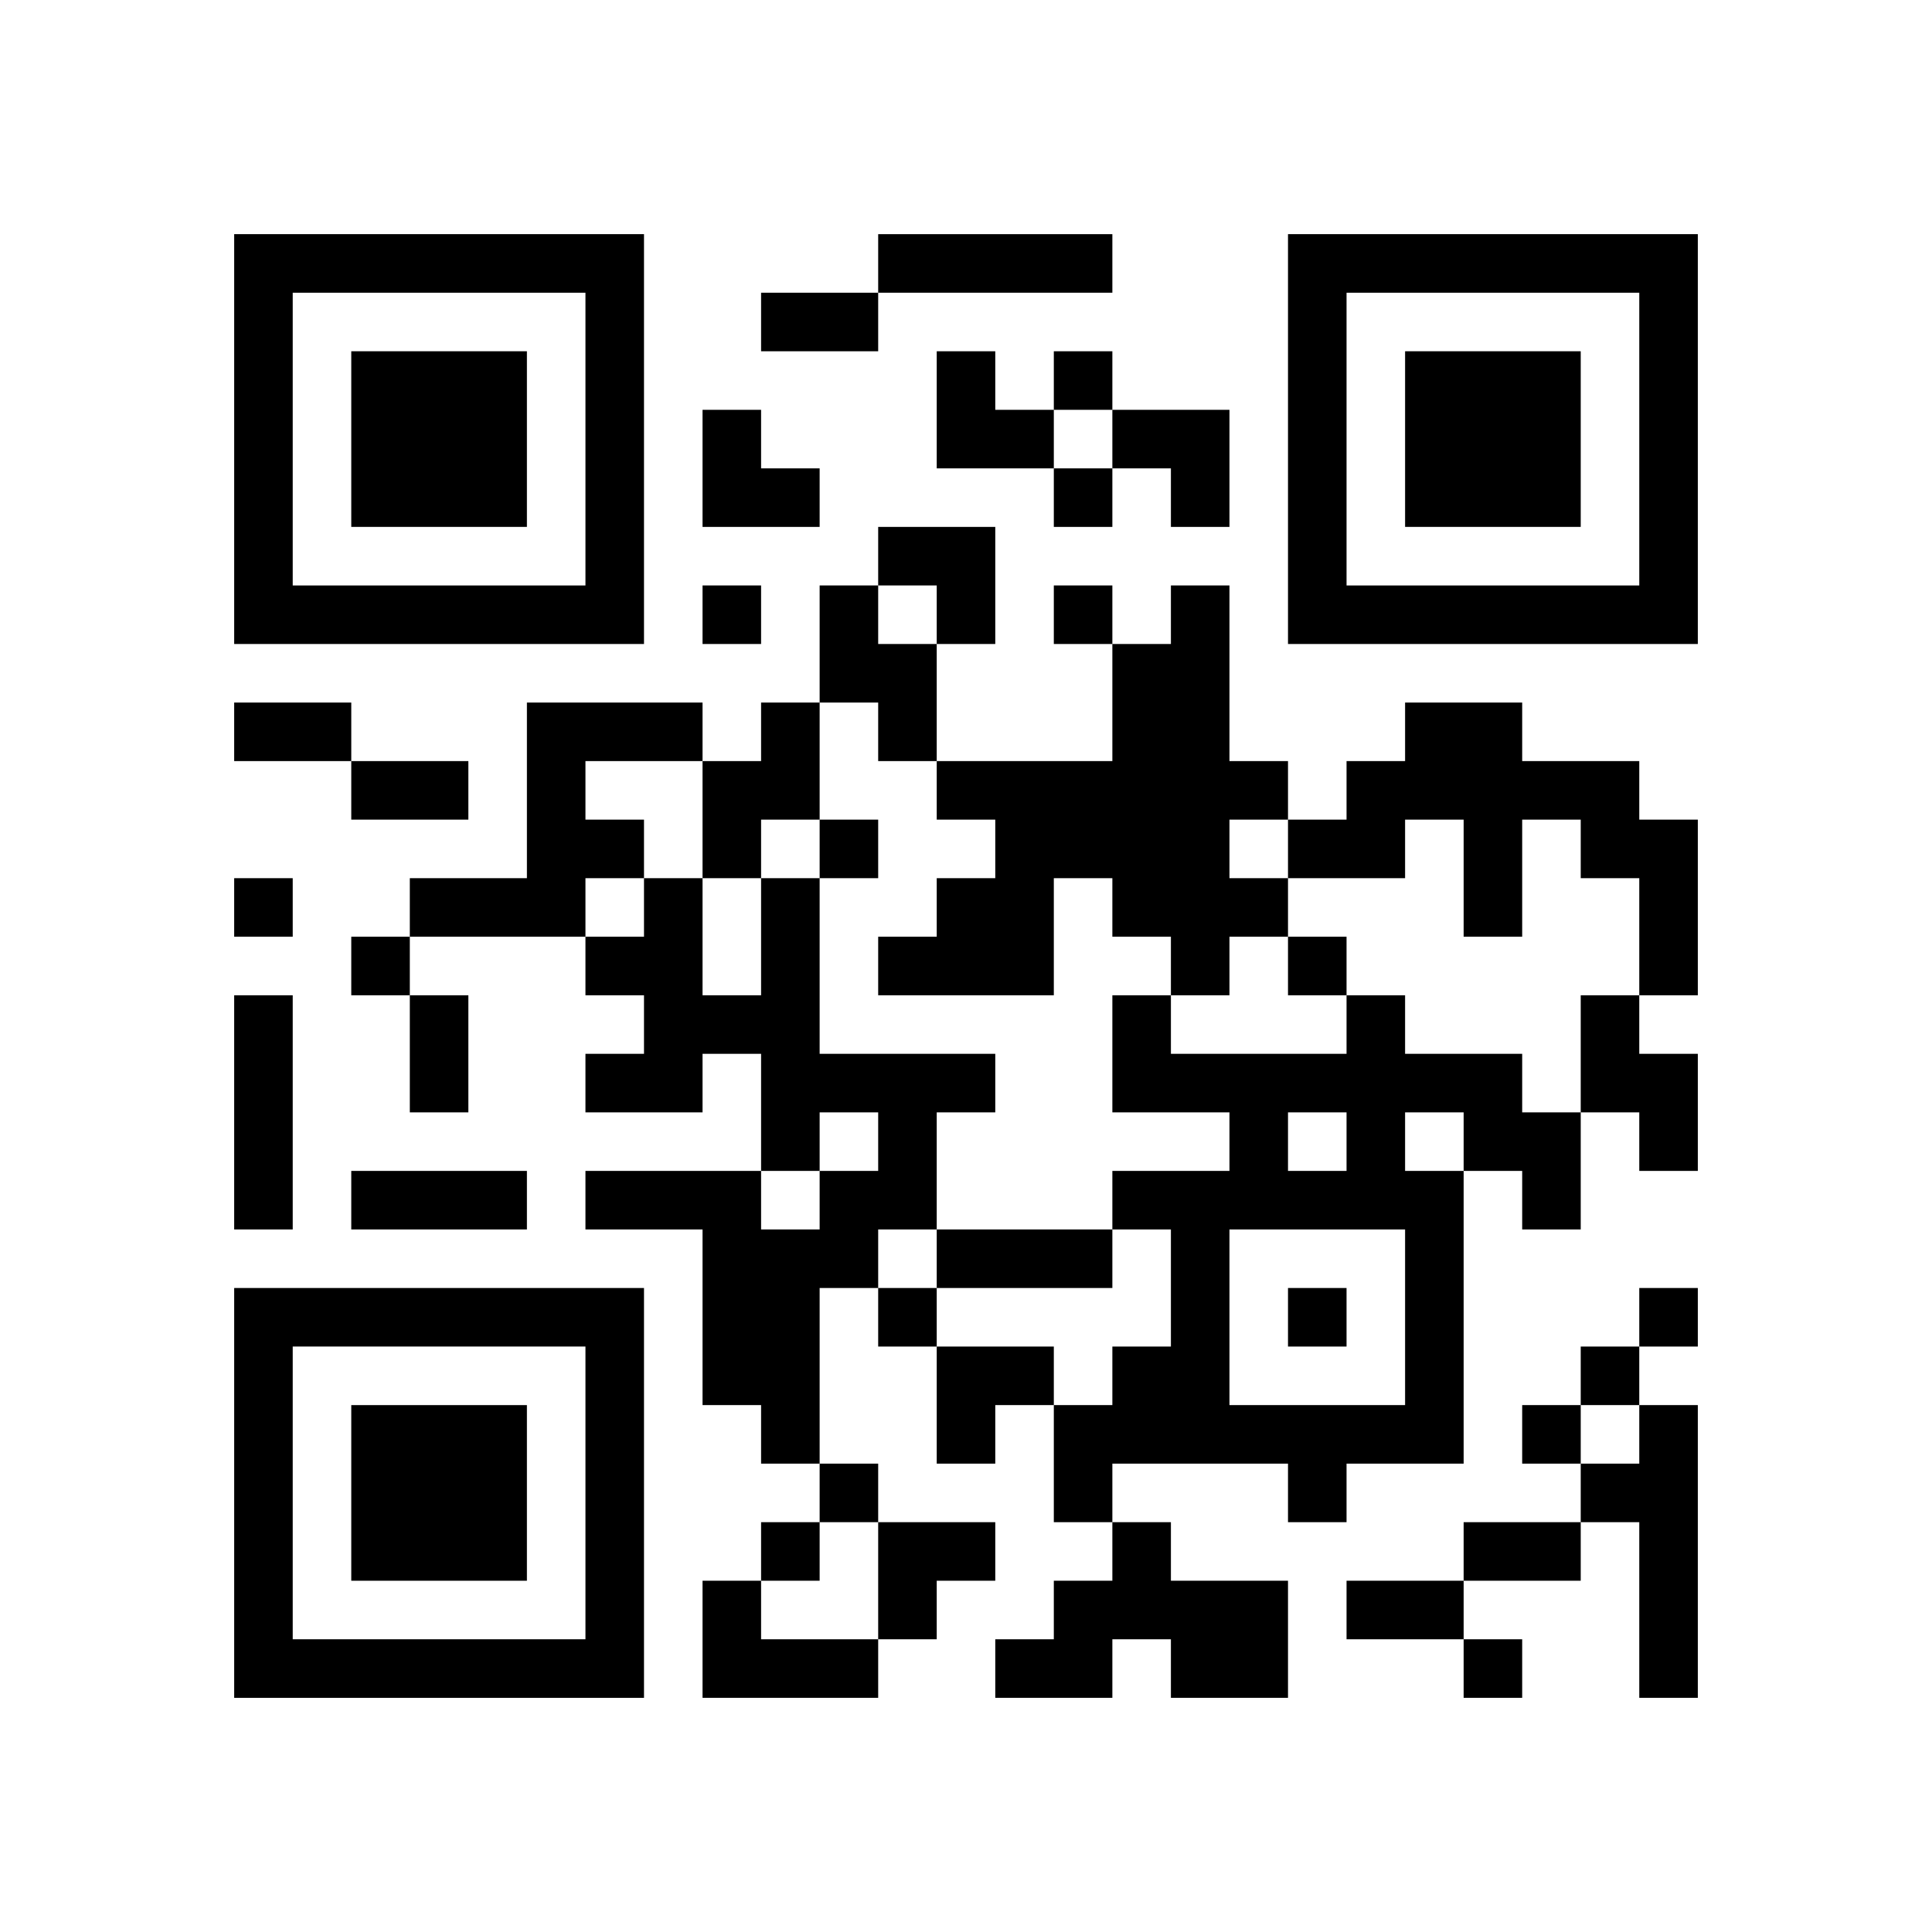
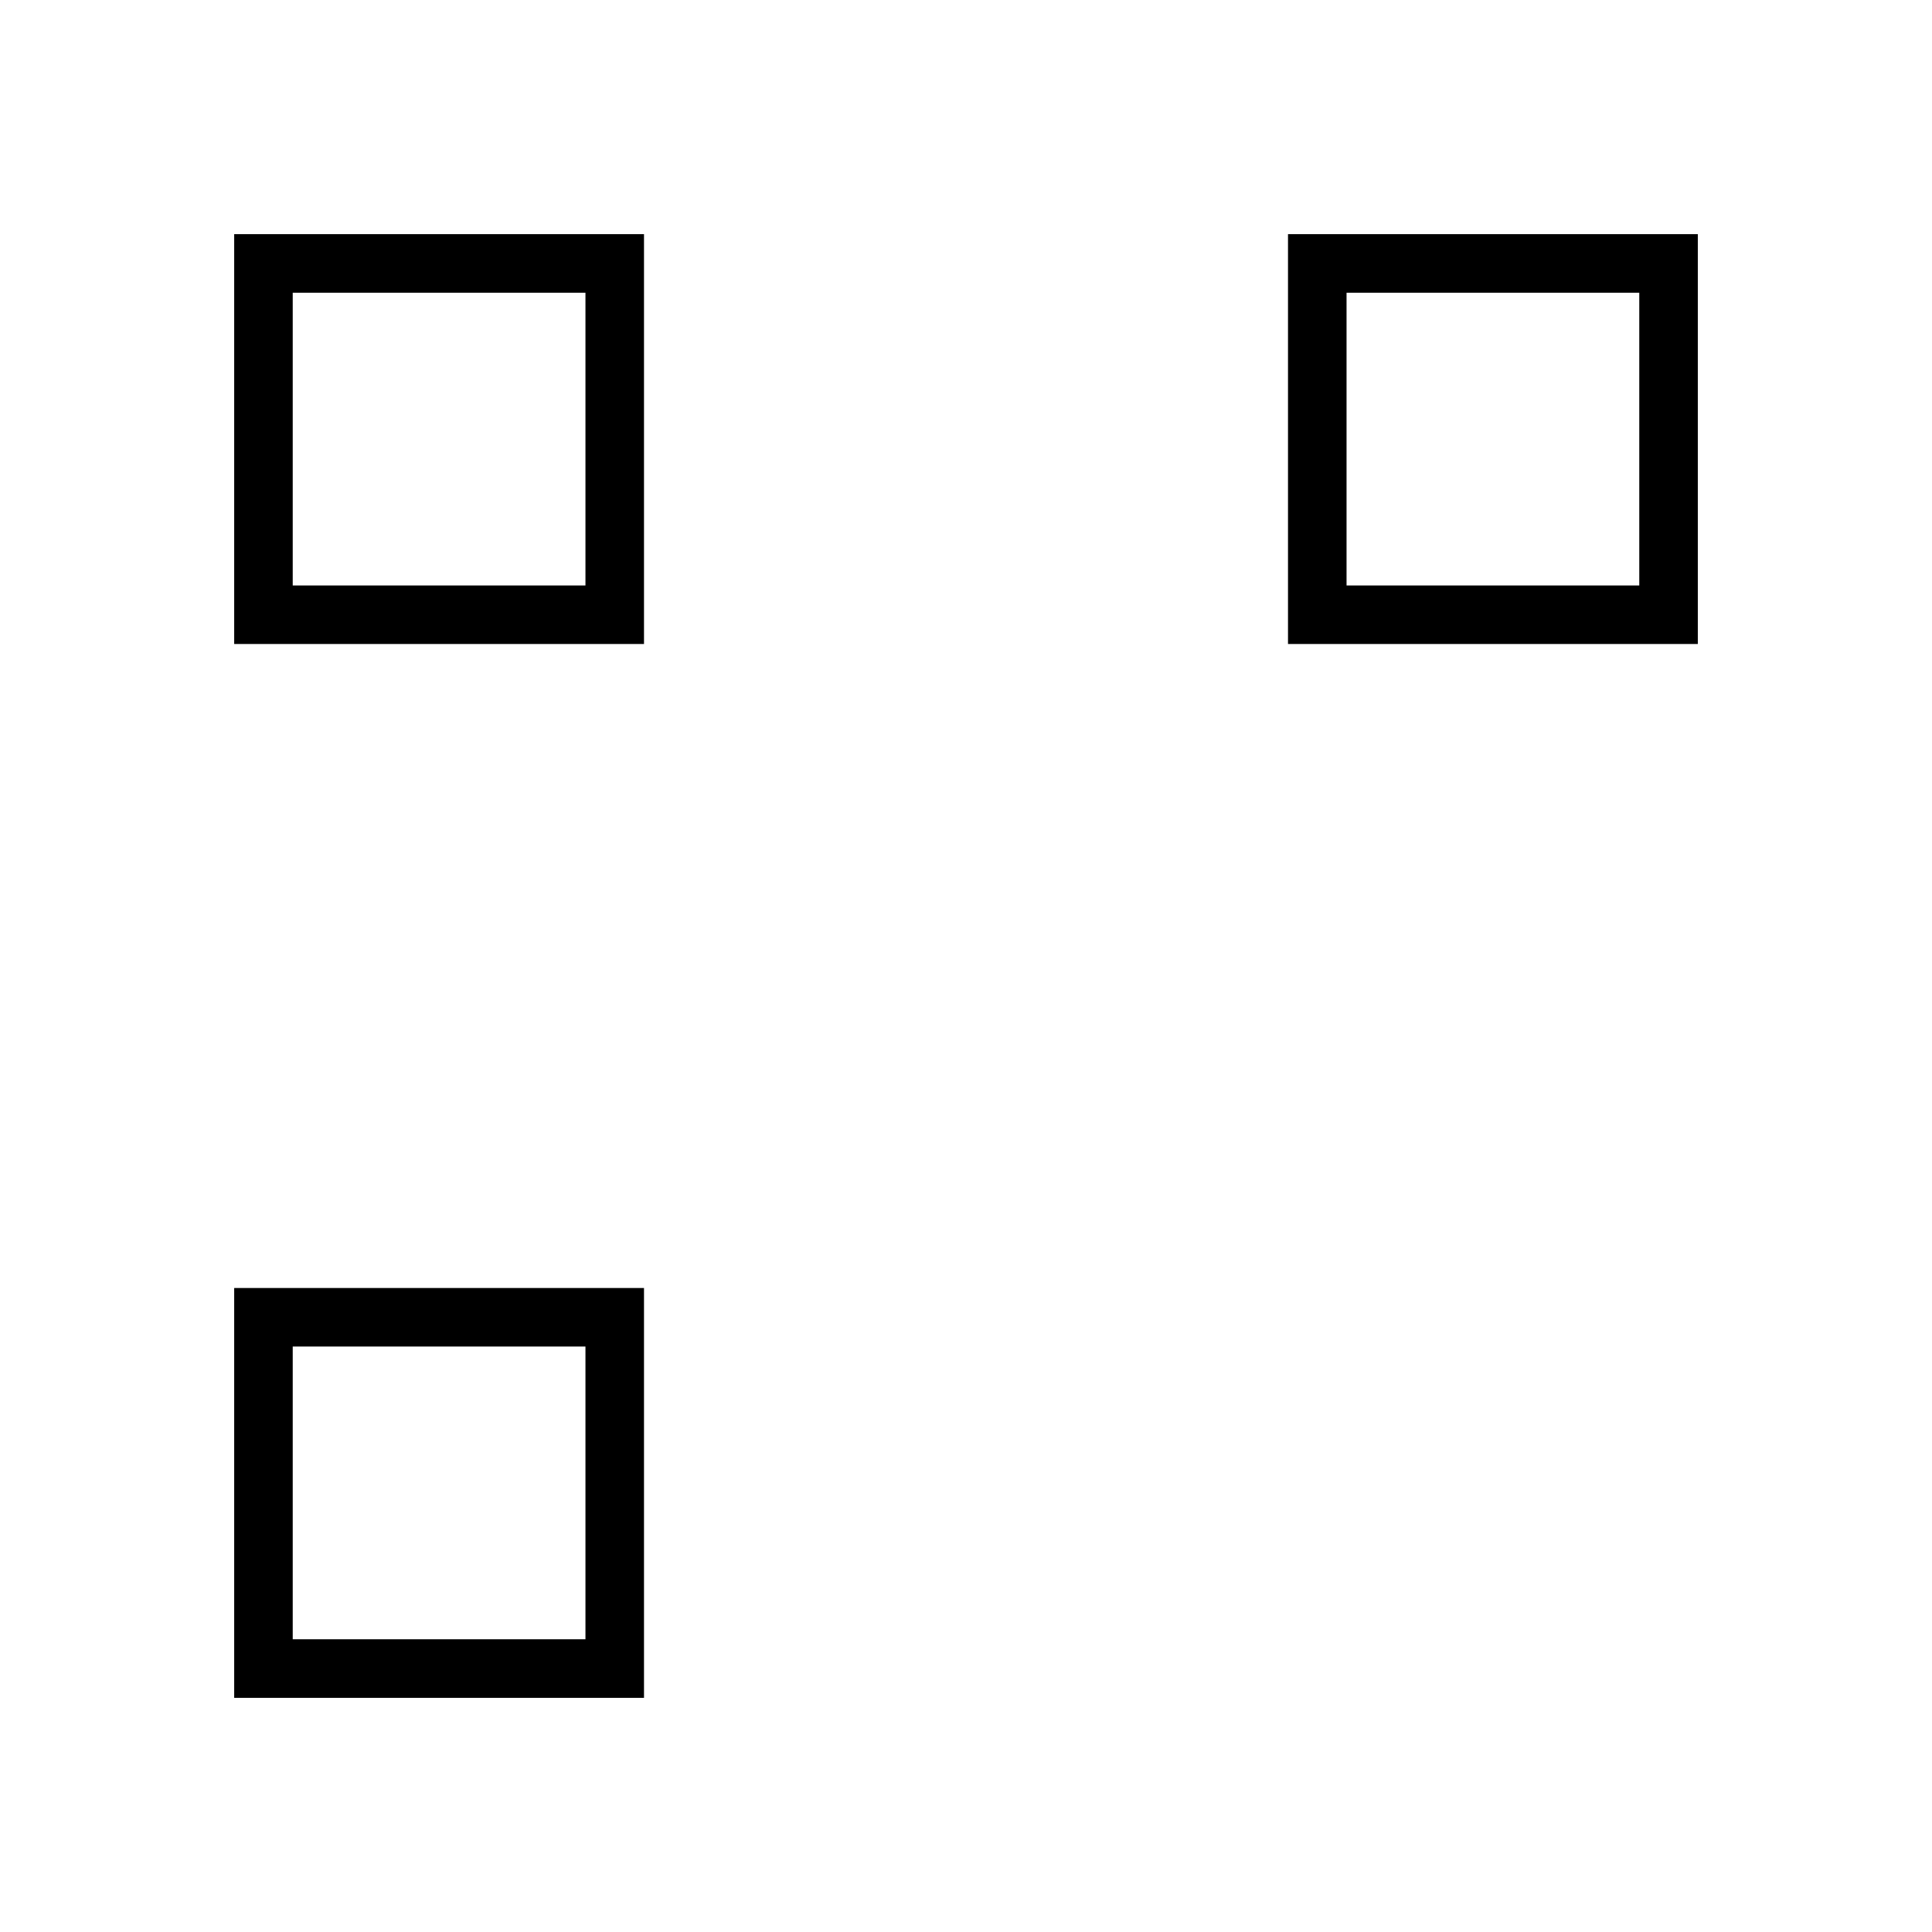
<svg xmlns="http://www.w3.org/2000/svg" xmlns:xlink="http://www.w3.org/1999/xlink" version="1.1" baseProfile="full" viewBox="-4 -4 33 33" width="132" height="132" id="qrcode-8d7fe8c2d2c4f8f835aa61958026d214">
  <symbol id="tracker">
-     <path d="m 0 7 0 7 7 0 0 -7 -7 0 z m 1 1 5 0 0 5 -5 0 0 -5 z m 1 1 0 3 3 0 0 -3 -3 0 z" style="fill:#000000;stroke:none" />
+     <path d="m 0 7 0 7 7 0 0 -7 -7 0 z m 1 1 5 0 0 5 -5 0 0 -5 z z" style="fill:#000000;stroke:none" />
  </symbol>
  <use x="0" y="-7" xlink:href="#tracker" />
  <use x="0" y="11" xlink:href="#tracker" />
  <use x="18" y="-7" xlink:href="#tracker" />
-   <path d="M11,0 h4v1h-4v-1 M10,6 h1v1h1v2h-1v-1h-1v-2 M16,6 h1v3h1v1h-1v1h1v1h-1v1h-1v-1h-1v-1h-1v2h-3v-1h1v-1h1v-1h-1v-1h3v-2h1v-1 M5,8 h3v1h-2v1h1v1h-1v1h-3v-1h2v-3 M9,8 h1v2h-1v1h-1v-2h1v-1 M20,8 h2v1h2v1h1v3h-1v-2h-1v-1h-1v2h-1v-2h-1v1h-2v-1h1v-1h1v-1 M9,11 h1v3h3v1h-1v2h-1v1h-1v3h-1v-1h-1v-3h-2v-1h3v1h1v-1h1v-1h-1v1h-1v-2h-1v1h-2v-1h1v-1h-1v-1h1v-1h1v2h1v-2 M0,13 h1v4h-1v-4 M19,13 h1v1h2v1h1v2h-1v-1h-1v5h-2v1h-1v-1h-3v1h-1v-2h1v-1h1v-2h-1v-1h2v-1h-2v-2h1v1h3v-1 M18,15 v1h1v-1h-1 M20,15 v1h1v-1h-1 M17,17 v3h3v-3h-3 M23,13 h1v1h1v2h-1v-1h-1v-2 M24,20 h1v5h-1v-3h-1v-1h1v-1 M15,22 h1v1h2v2h-2v-1h-1v1h-2v-1h1v-1h1v-1 M8,23 h1v1h2v1h-3v-2 M14,2 v1h1v-1h-1 M14,4 v1h1v-1h-1 M8,6 v1h1v-1h-1 M14,6 v1h1v-1h-1 M10,10 v1h1v-1h-1 M0,11 v1h1v-1h-1 M2,12 v1h1v-1h-1 M18,12 v1h1v-1h-1 M11,18 v1h1v-1h-1 M18,18 v1h1v-1h-1 M24,18 v1h1v-1h-1 M23,19 v1h1v-1h-1 M22,20 v1h1v-1h-1 M10,21 v1h1v-1h-1 M9,22 v1h1v-1h-1 M21,24 v1h1v-1h-1 M9,1 h2v1h-2v-1 M0,8 h2v1h-2v-1 M2,9 h2v1h-2v-1 M3,13 h1v2h-1v-2 M2,16 h3v1h-3v-1 M12,17 h3v1h-3v-1 M21,22 h2v1h-2v-1 M19,23 h2v1h-2v-1 M12,2 h1v1h1v1h-2z M8,3 h1v1h1v1h-2z M15,3 h2v2h-1v-1h-1z M11,5 h2v2h-1v-1h-1z M12,19 h2v1h-1v1h-1z M11,22 h2v1h-1v1h-1z" style="fill:#000000;stroke:none" />
</svg>